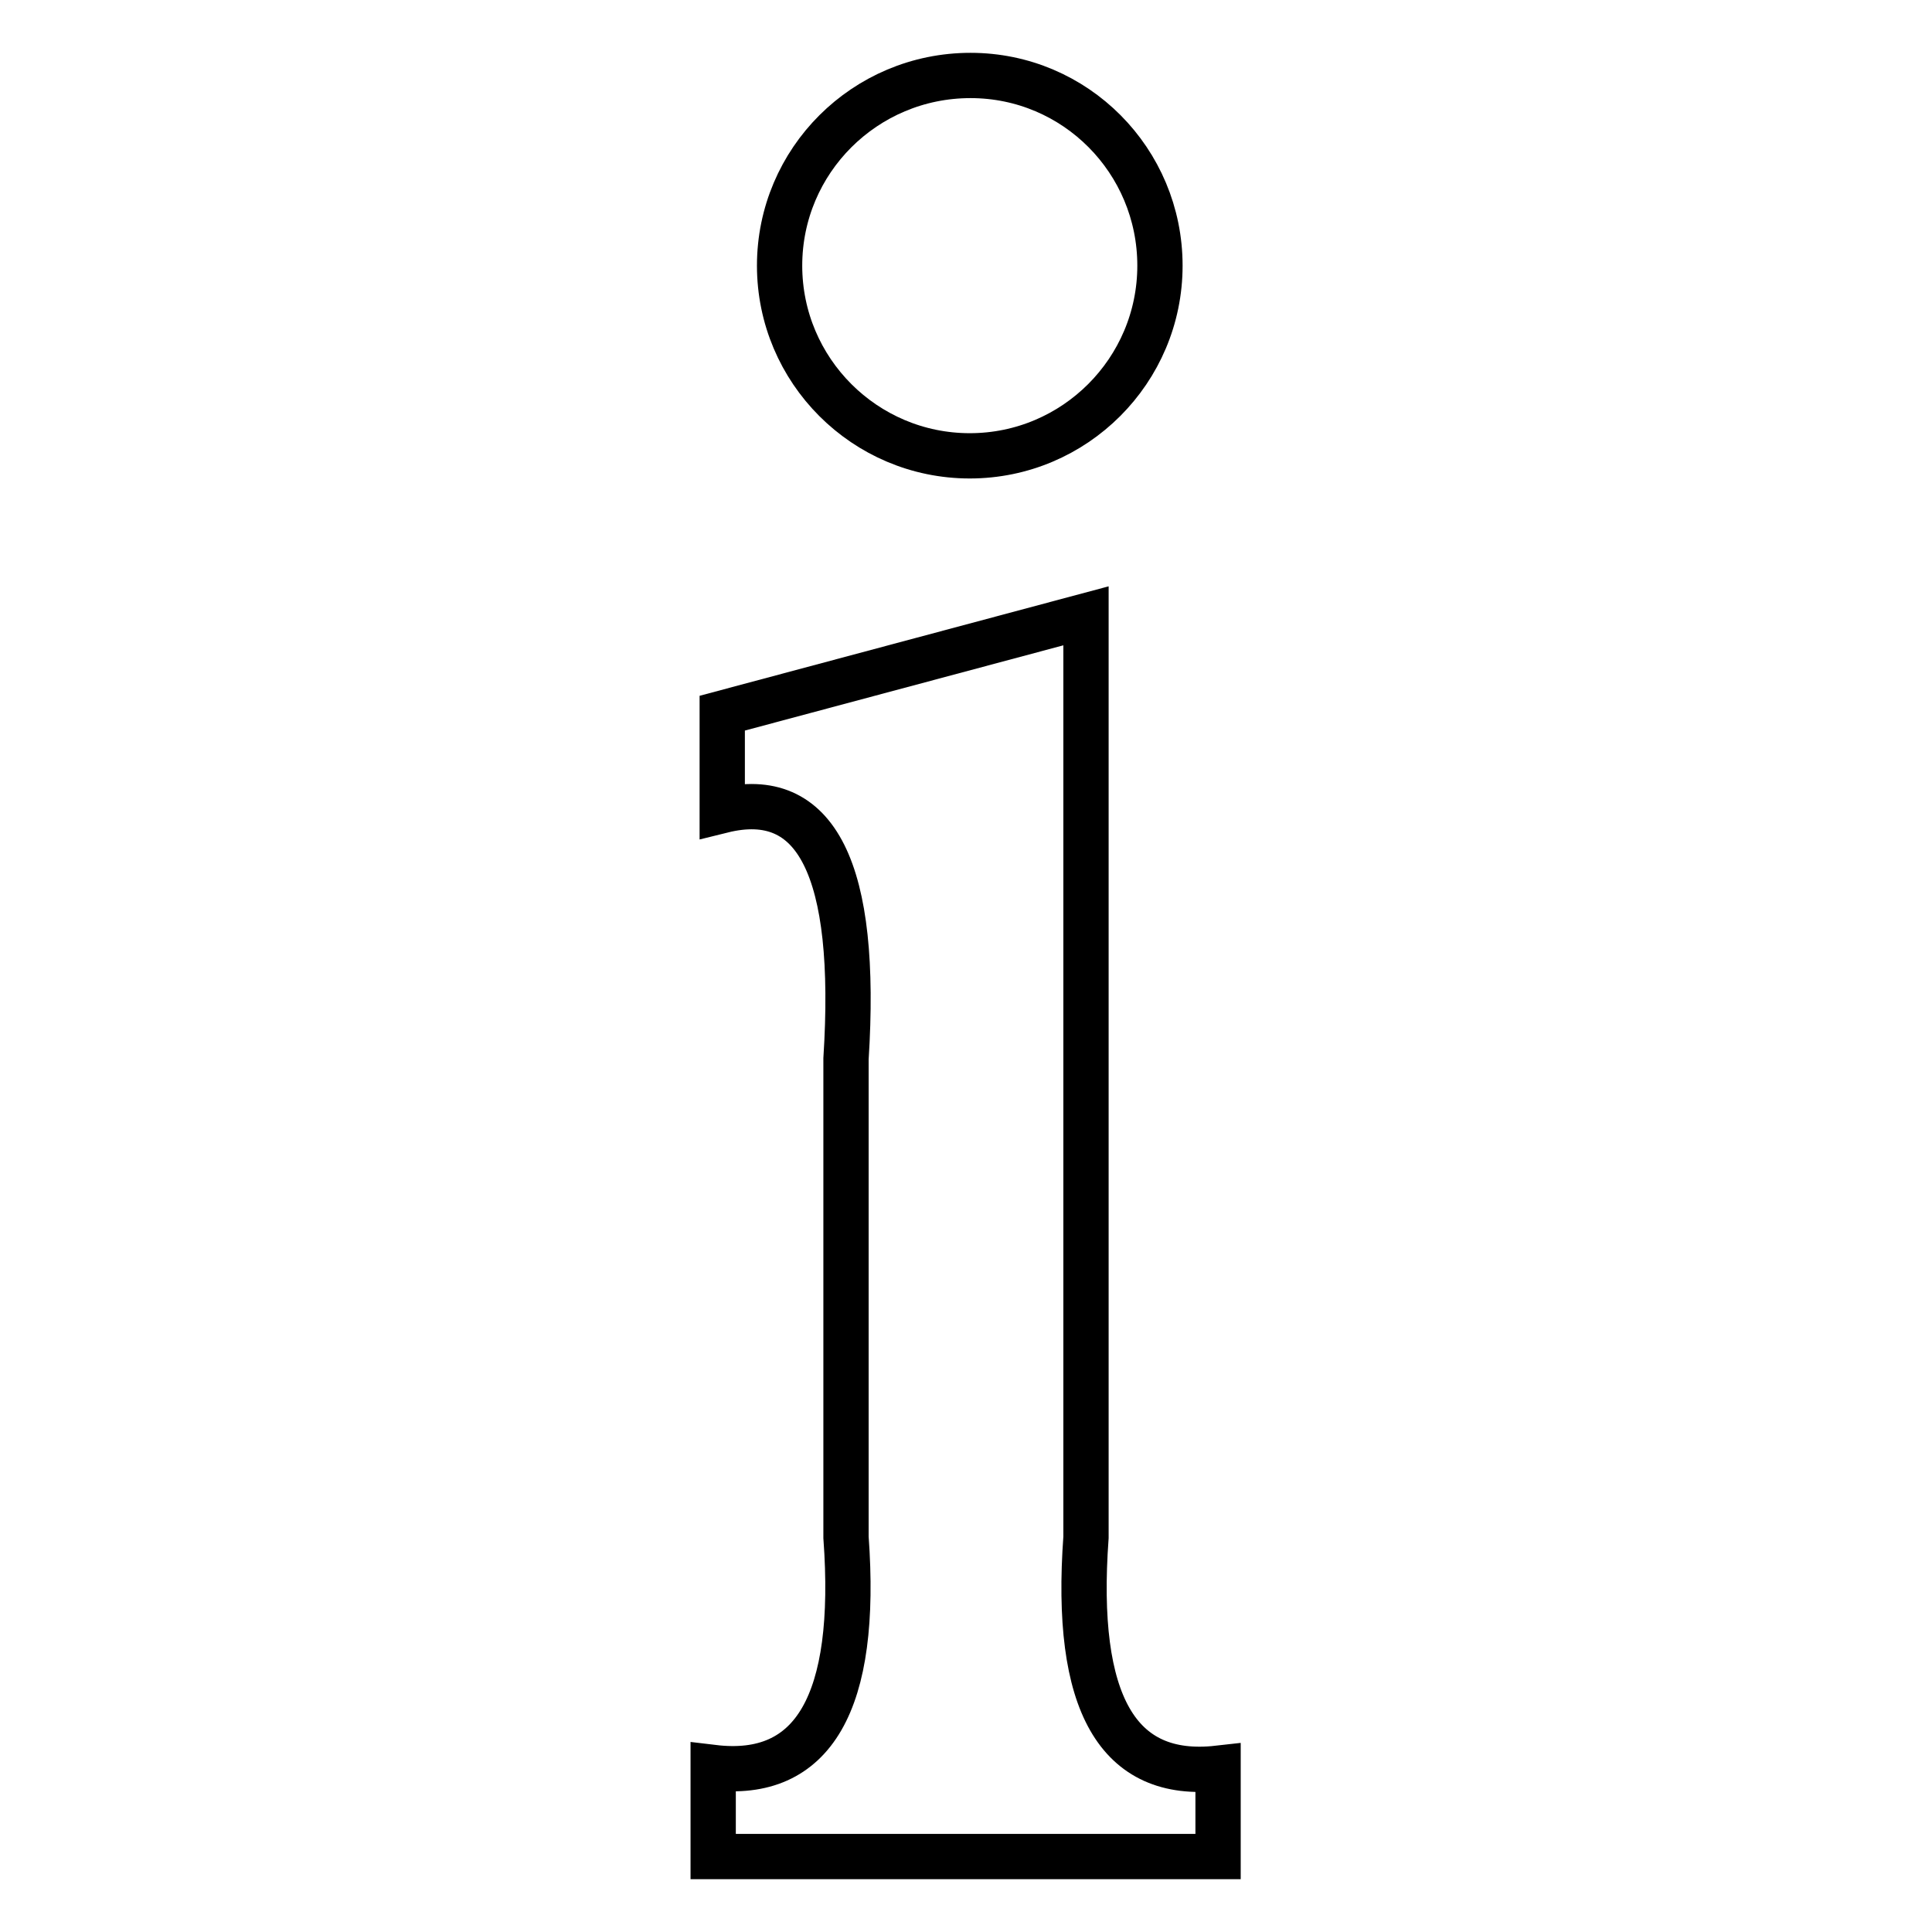
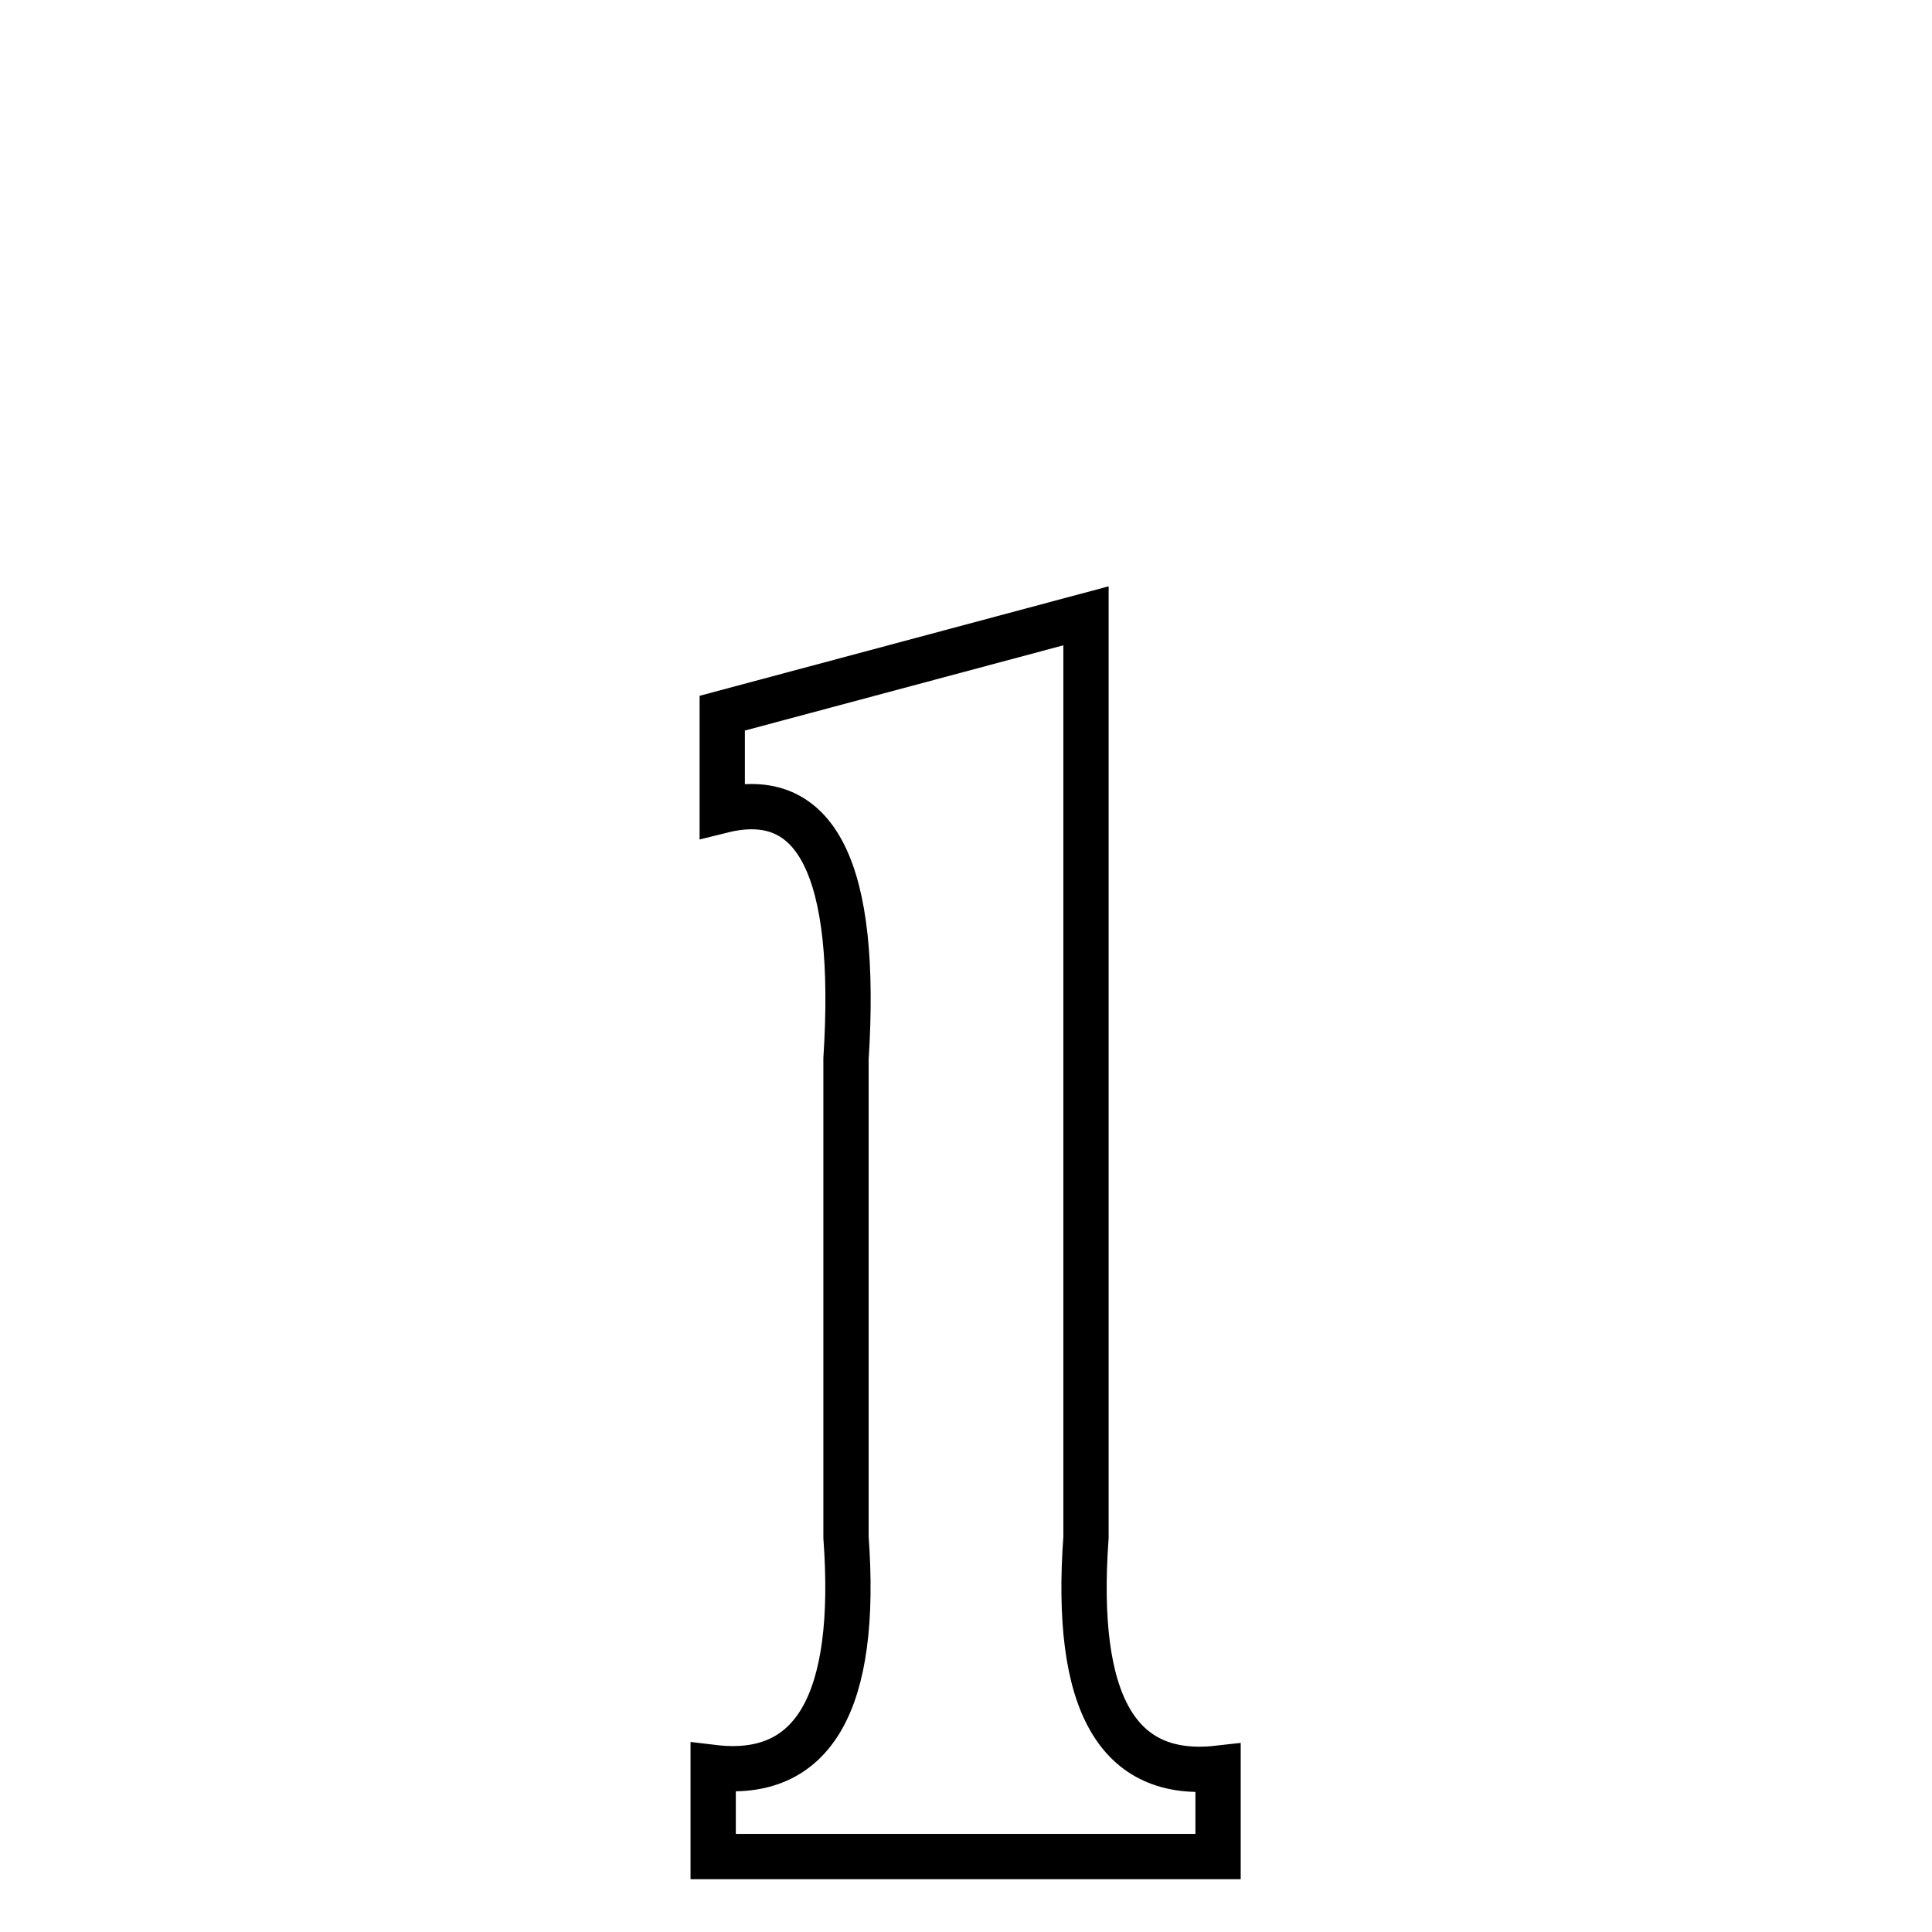
<svg xmlns="http://www.w3.org/2000/svg" version="1.1" x="0px" y="0px" viewBox="0 0 256 256" enable-background="new 0 0 256 256" xml:space="preserve">
  <g>
    <path stroke-width="6" fill-opacity="0" stroke="#000000" d="M143.9,203.7V81.6L95.7,94.5v12.9c12.5-3.1,18,7.8,16.4,32.9v63.4c1.6,21.9-4.3,32.1-17.6,30.5V246h66.9 v-11.7C148.1,235.8,142.3,225.7,143.9,203.7z" />
-     <path stroke-width="6" fill-opacity="0" stroke="#000000" d="M103.3,35.2c0,13.9,11.3,25.2,25.2,25.2c13.9,0,25.2-11.3,25.2-25.2S142.5,10,128.6,10 C114.6,10,103.3,21.3,103.3,35.2z" />
  </g>
</svg>